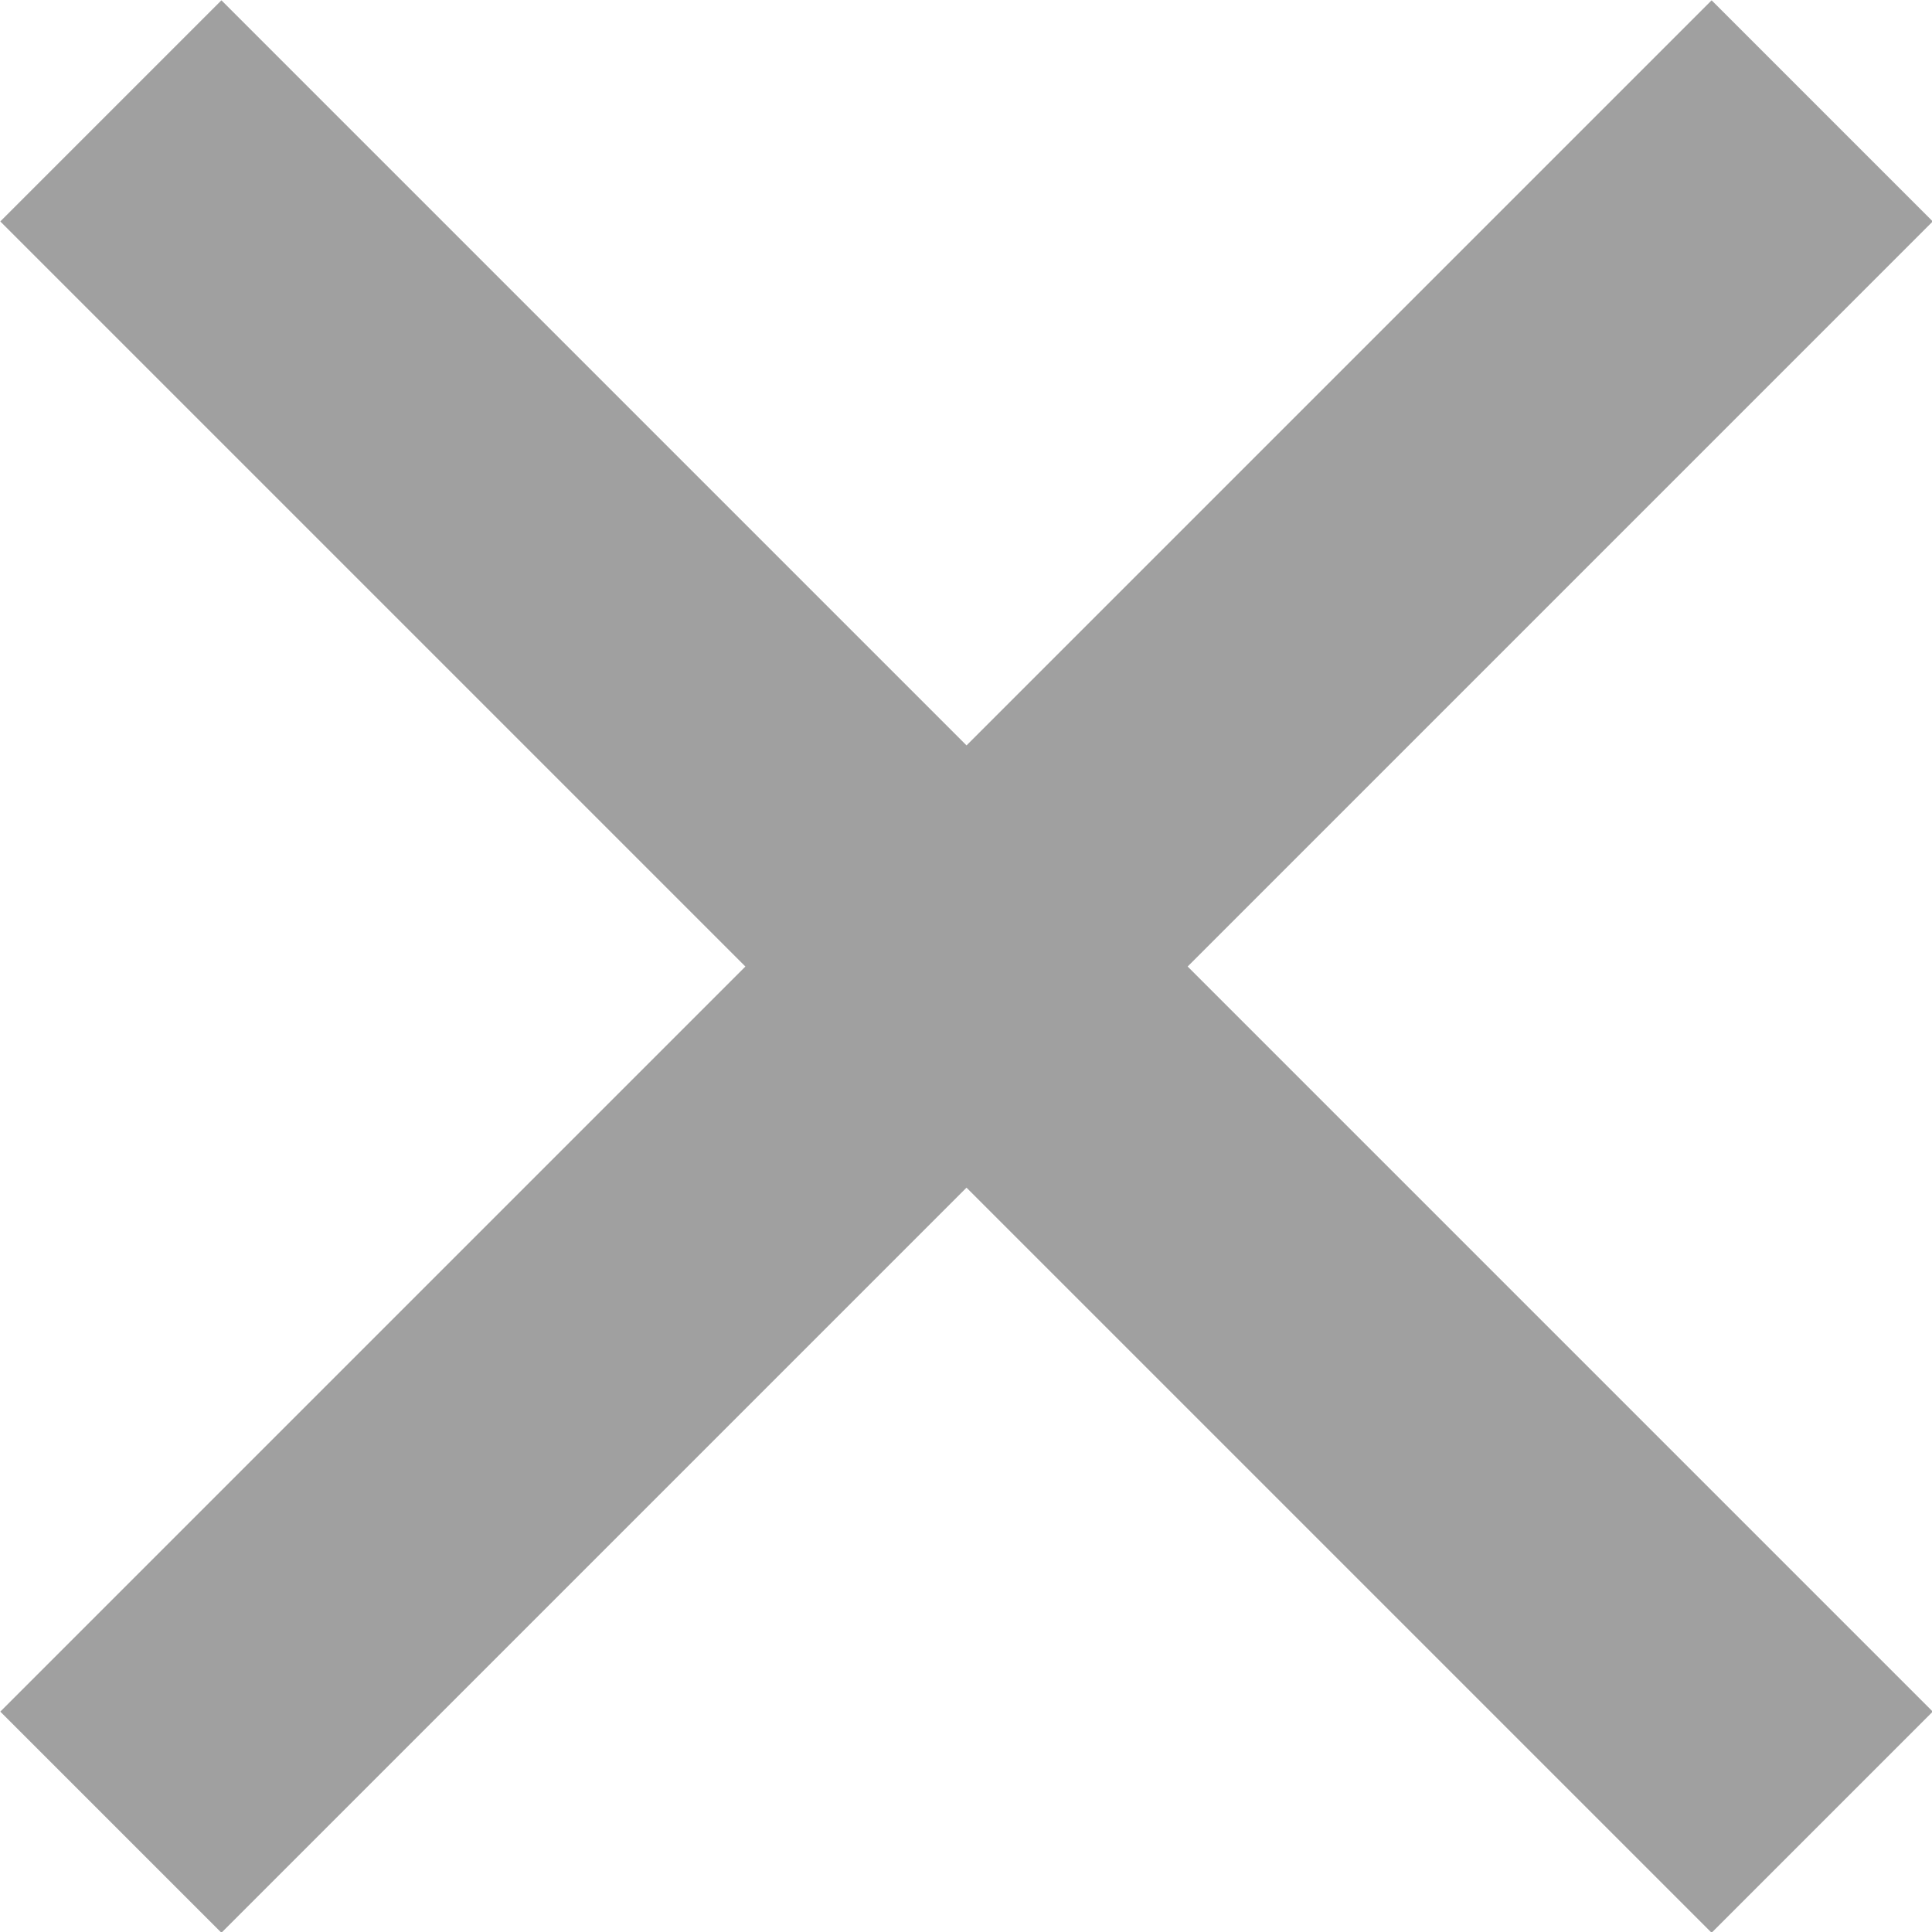
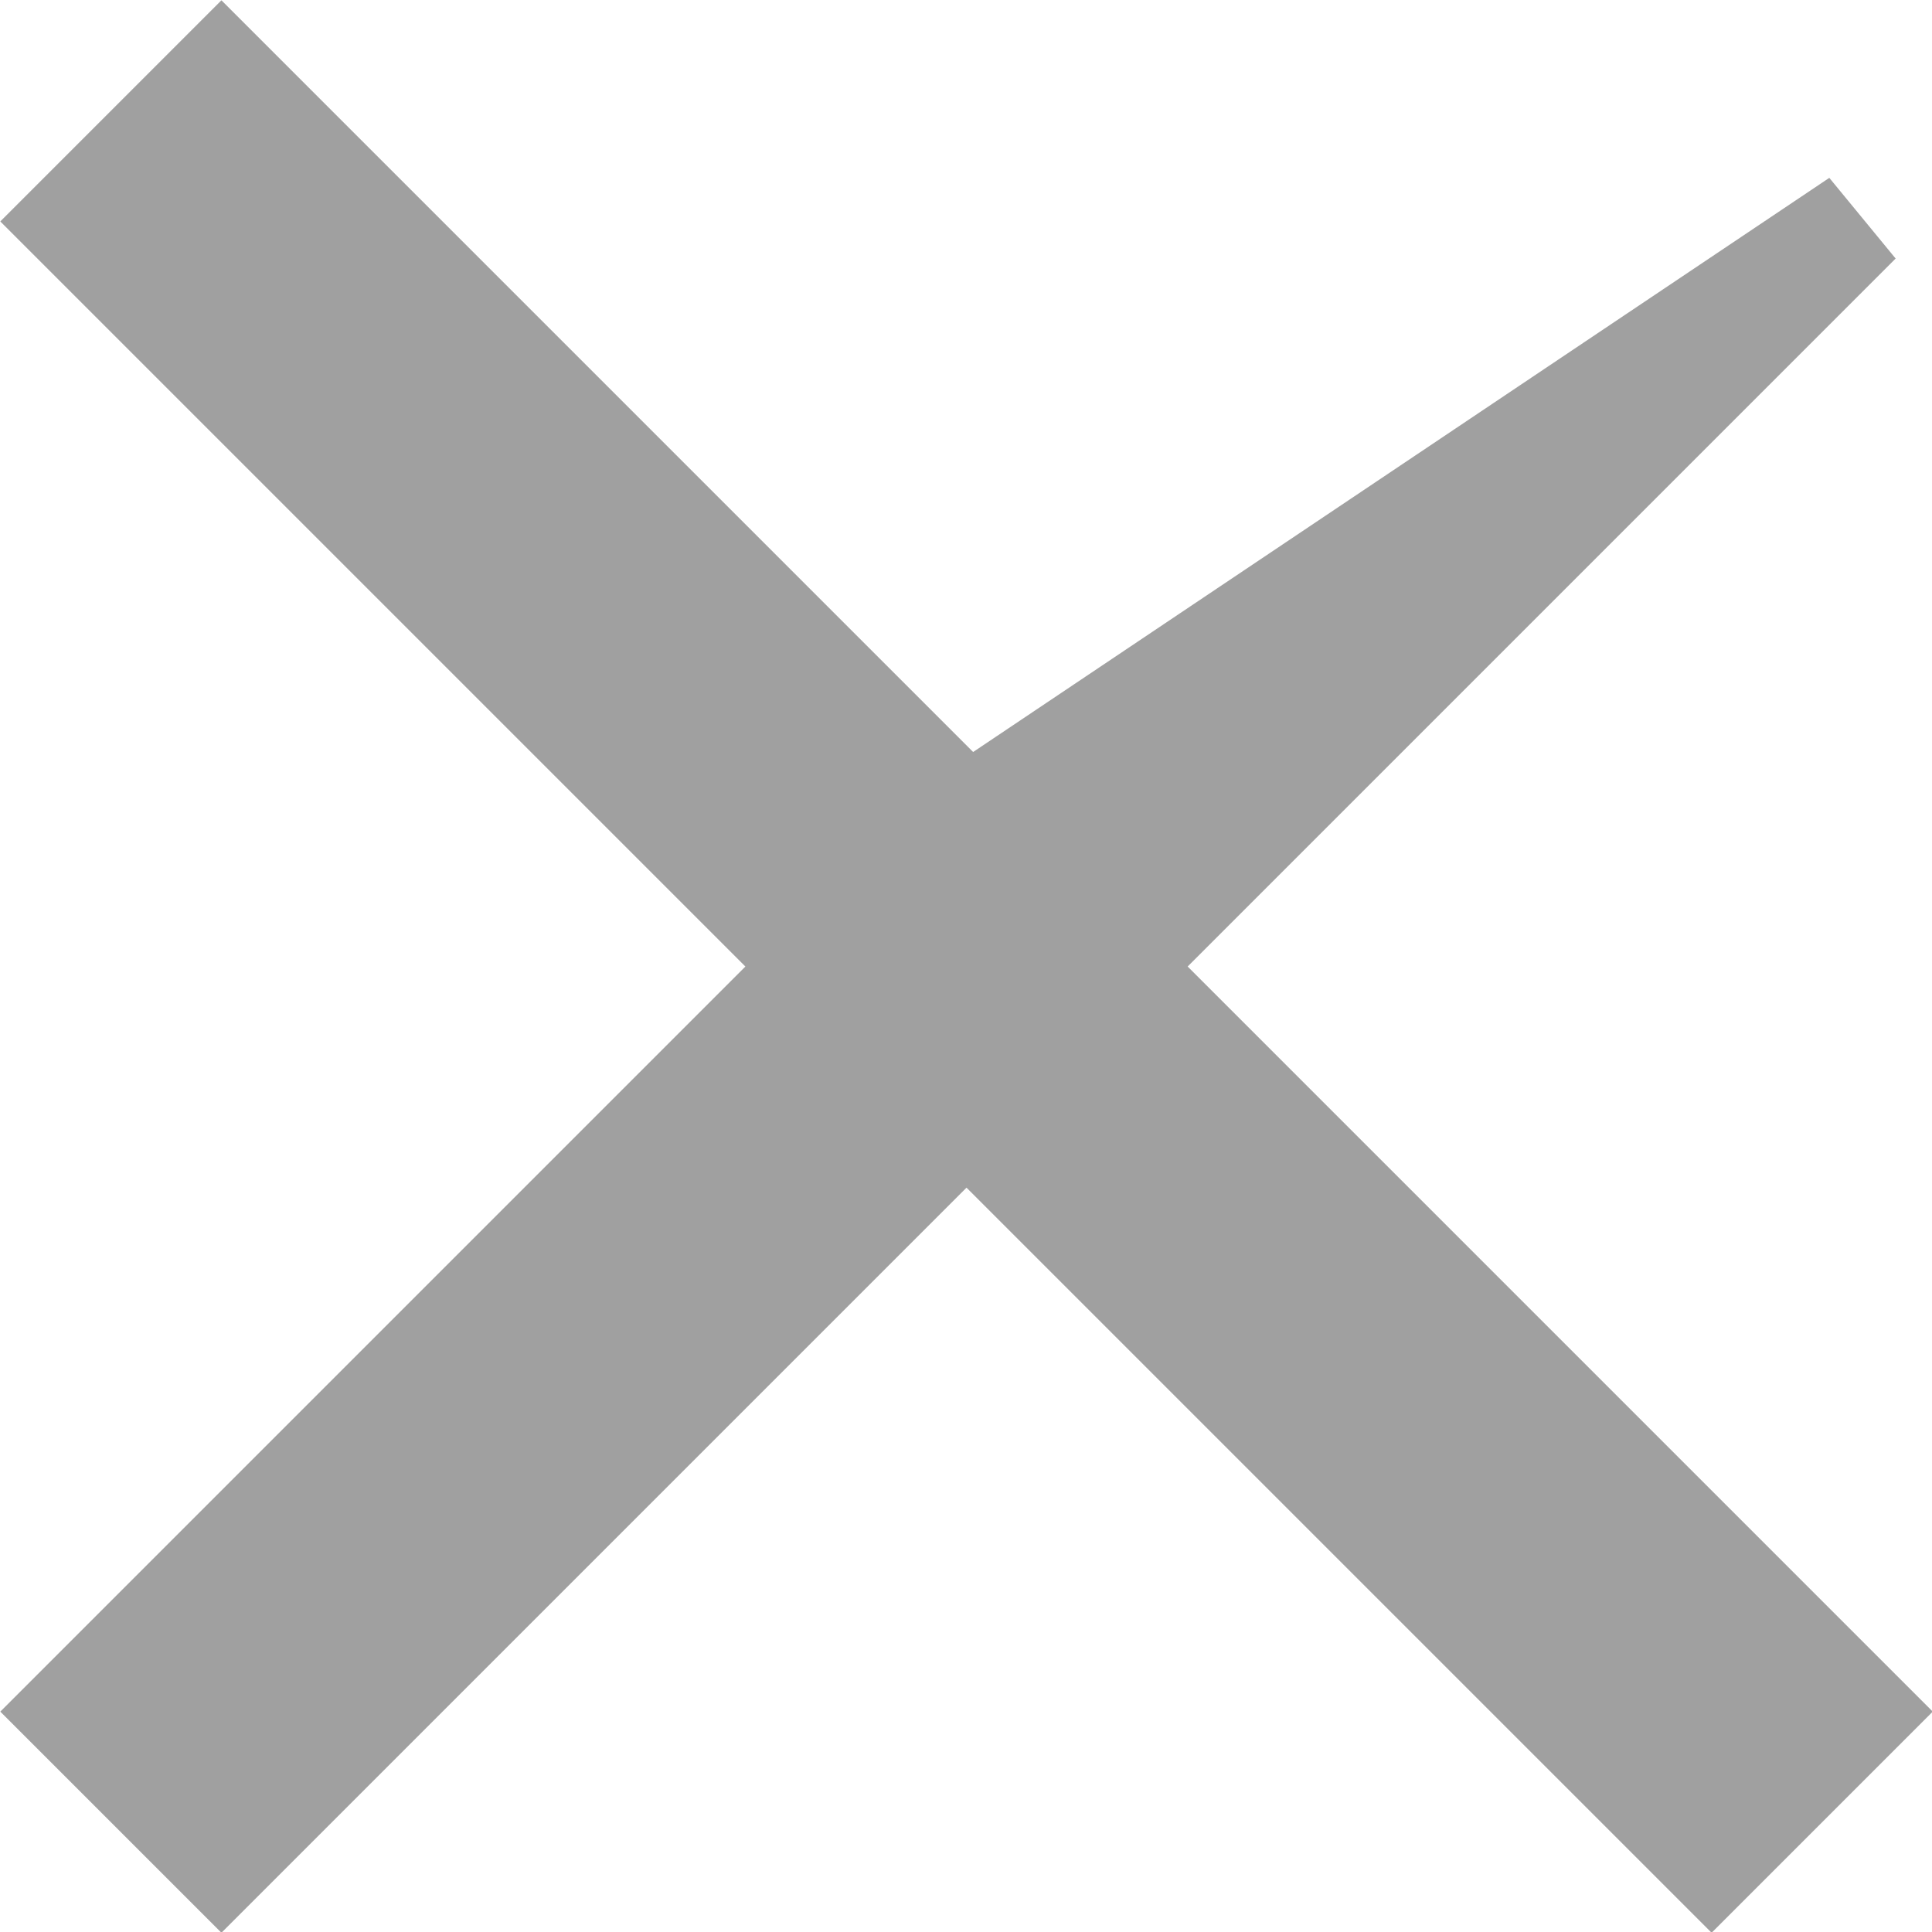
<svg xmlns="http://www.w3.org/2000/svg" viewBox="0 0 18.41 18.41">
  <defs>
    <style>.cls-1{fill:#a0a0a0;stroke:#a0a0a0;stroke-miterlimit:10;}</style>
  </defs>
  <g id="圖層_2" data-name="圖層 2">
    <g id="圖層_1-2" data-name="圖層 1">
-       <path class="cls-1" d="M9.21,7.81,2.11.71.71,2.11l7.1,7.1-7.1,7.1,1.4,1.4,7.1-7.1,7.1,7.1,1.4-1.4-7.1-7.1,7.1-7.1L16.31.71Z" />
+       <path class="cls-1" d="M9.21,7.81,2.11.71.71,2.11l7.1,7.1-7.1,7.1,1.4,1.4,7.1-7.1,7.1,7.1,1.4-1.4-7.1-7.1,7.1-7.1Z" />
    </g>
  </g>
</svg>